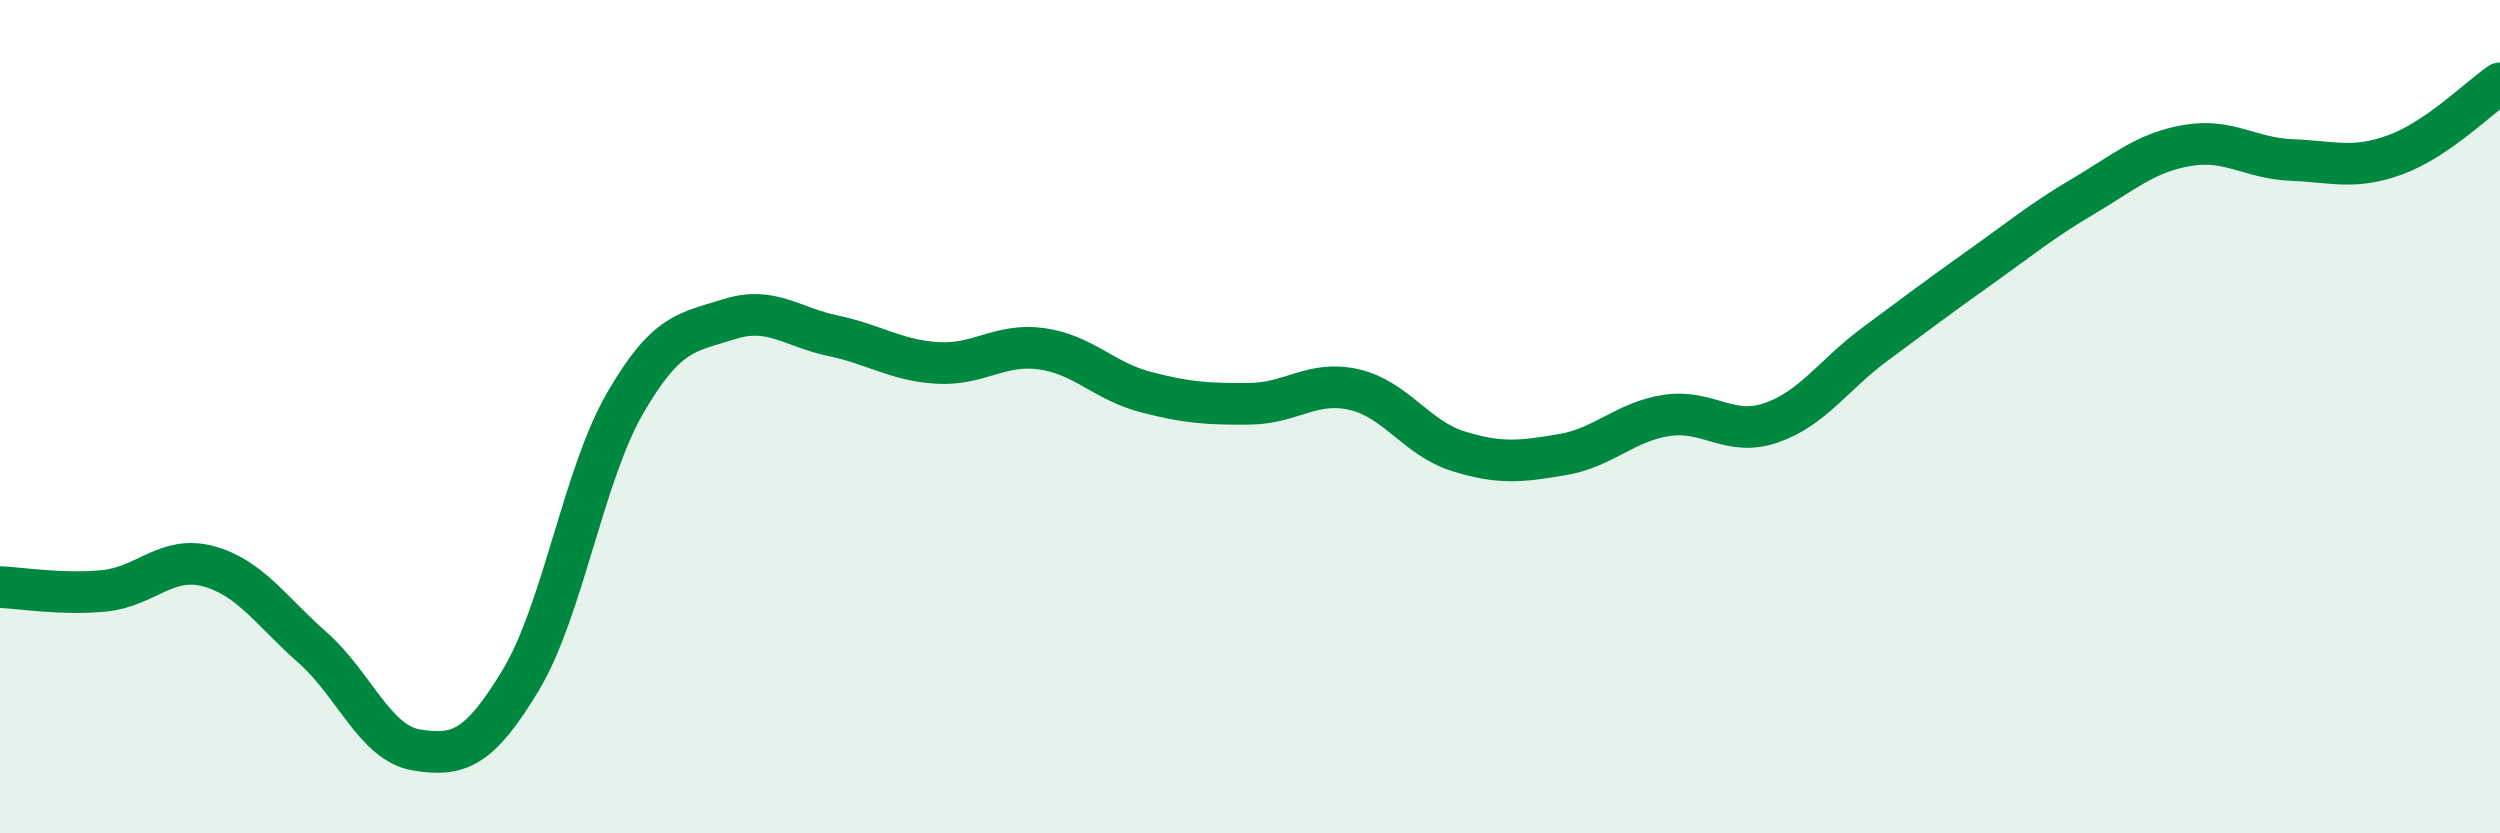
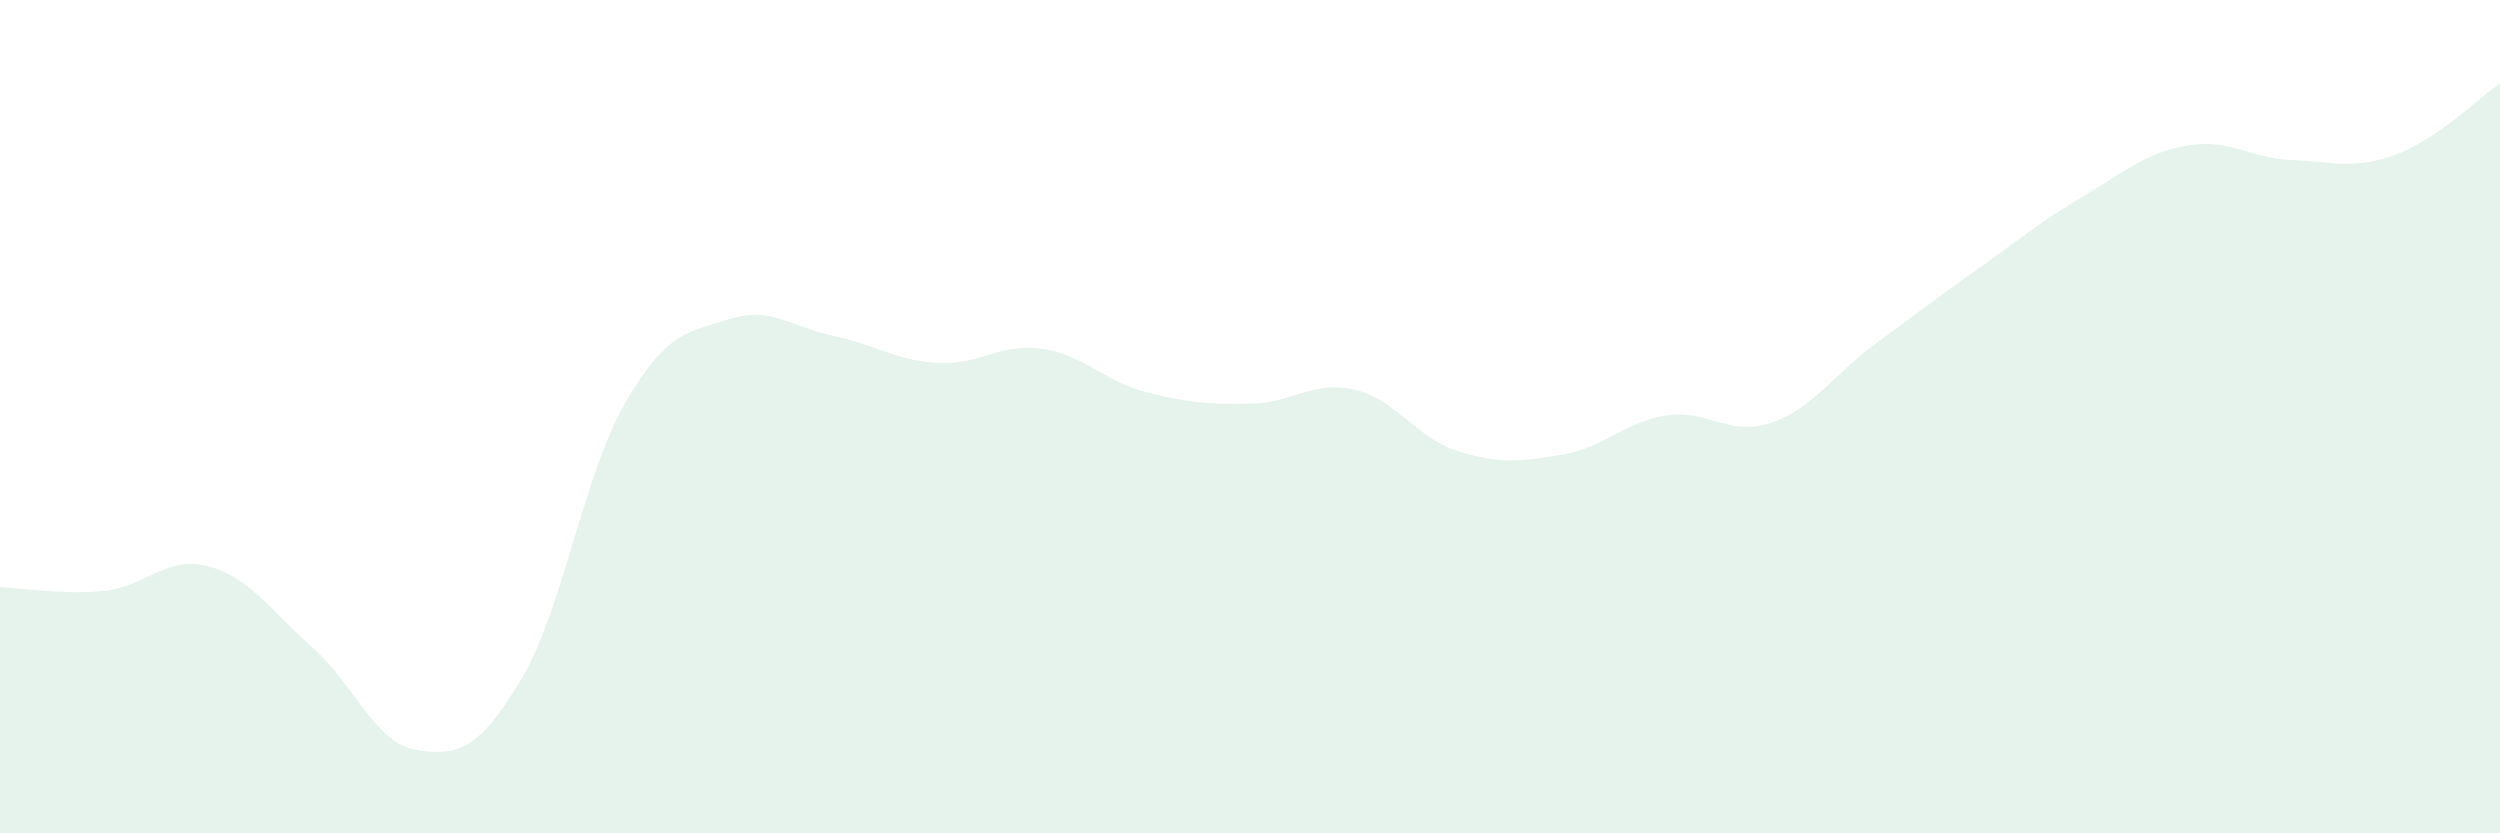
<svg xmlns="http://www.w3.org/2000/svg" width="60" height="20" viewBox="0 0 60 20">
  <path d="M 0,14.09 C 0.5,14.11 1.5,14.28 2.5,14.18 C 3.5,14.08 4,13.32 5,13.59 C 6,13.86 6.5,14.66 7.5,15.54 C 8.5,16.42 9,17.84 10,18 C 11,18.16 11.5,17.98 12.5,16.32 C 13.5,14.66 14,11.41 15,9.68 C 16,7.95 16.5,7.98 17.5,7.66 C 18.5,7.34 19,7.85 20,8.06 C 21,8.27 21.5,8.65 22.5,8.71 C 23.5,8.77 24,8.23 25,8.37 C 26,8.51 26.5,9.15 27.5,9.41 C 28.5,9.67 29,9.7 30,9.69 C 31,9.68 31.5,9.12 32.5,9.35 C 33.5,9.58 34,10.52 35,10.83 C 36,11.14 36.5,11.08 37.5,10.91 C 38.5,10.74 39,10.12 40,9.97 C 41,9.82 41.5,10.49 42.5,10.15 C 43.5,9.81 44,9 45,8.26 C 46,7.52 46.5,7.14 47.5,6.43 C 48.5,5.72 49,5.3 50,4.71 C 51,4.12 51.5,3.66 52.5,3.49 C 53.5,3.32 54,3.8 55,3.84 C 56,3.88 56.5,4.08 57.5,3.71 C 58.5,3.34 59.5,2.34 60,2L60 20L0 20Z" fill="#008740" opacity="0.1" stroke-linecap="round" stroke-linejoin="round" />
-   <path d="M 0,14.09 C 0.5,14.11 1.5,14.28 2.5,14.18 C 3.5,14.08 4,13.32 5,13.59 C 6,13.86 6.5,14.66 7.5,15.54 C 8.5,16.42 9,17.84 10,18 C 11,18.16 11.5,17.98 12.5,16.32 C 13.5,14.66 14,11.41 15,9.68 C 16,7.95 16.5,7.98 17.5,7.66 C 18.5,7.34 19,7.85 20,8.06 C 21,8.27 21.5,8.65 22.5,8.71 C 23.5,8.77 24,8.23 25,8.37 C 26,8.51 26.5,9.15 27.5,9.41 C 28.5,9.67 29,9.7 30,9.69 C 31,9.68 31.5,9.12 32.5,9.35 C 33.5,9.58 34,10.52 35,10.83 C 36,11.14 36.5,11.08 37.5,10.91 C 38.5,10.74 39,10.12 40,9.97 C 41,9.82 41.5,10.49 42.5,10.15 C 43.5,9.81 44,9 45,8.26 C 46,7.52 46.5,7.14 47.5,6.43 C 48.5,5.72 49,5.3 50,4.71 C 51,4.12 51.5,3.66 52.5,3.49 C 53.5,3.32 54,3.8 55,3.84 C 56,3.88 56.5,4.08 57.5,3.71 C 58.5,3.34 59.5,2.34 60,2" stroke="#008740" stroke-width="1" fill="none" stroke-linecap="round" stroke-linejoin="round" />
</svg>